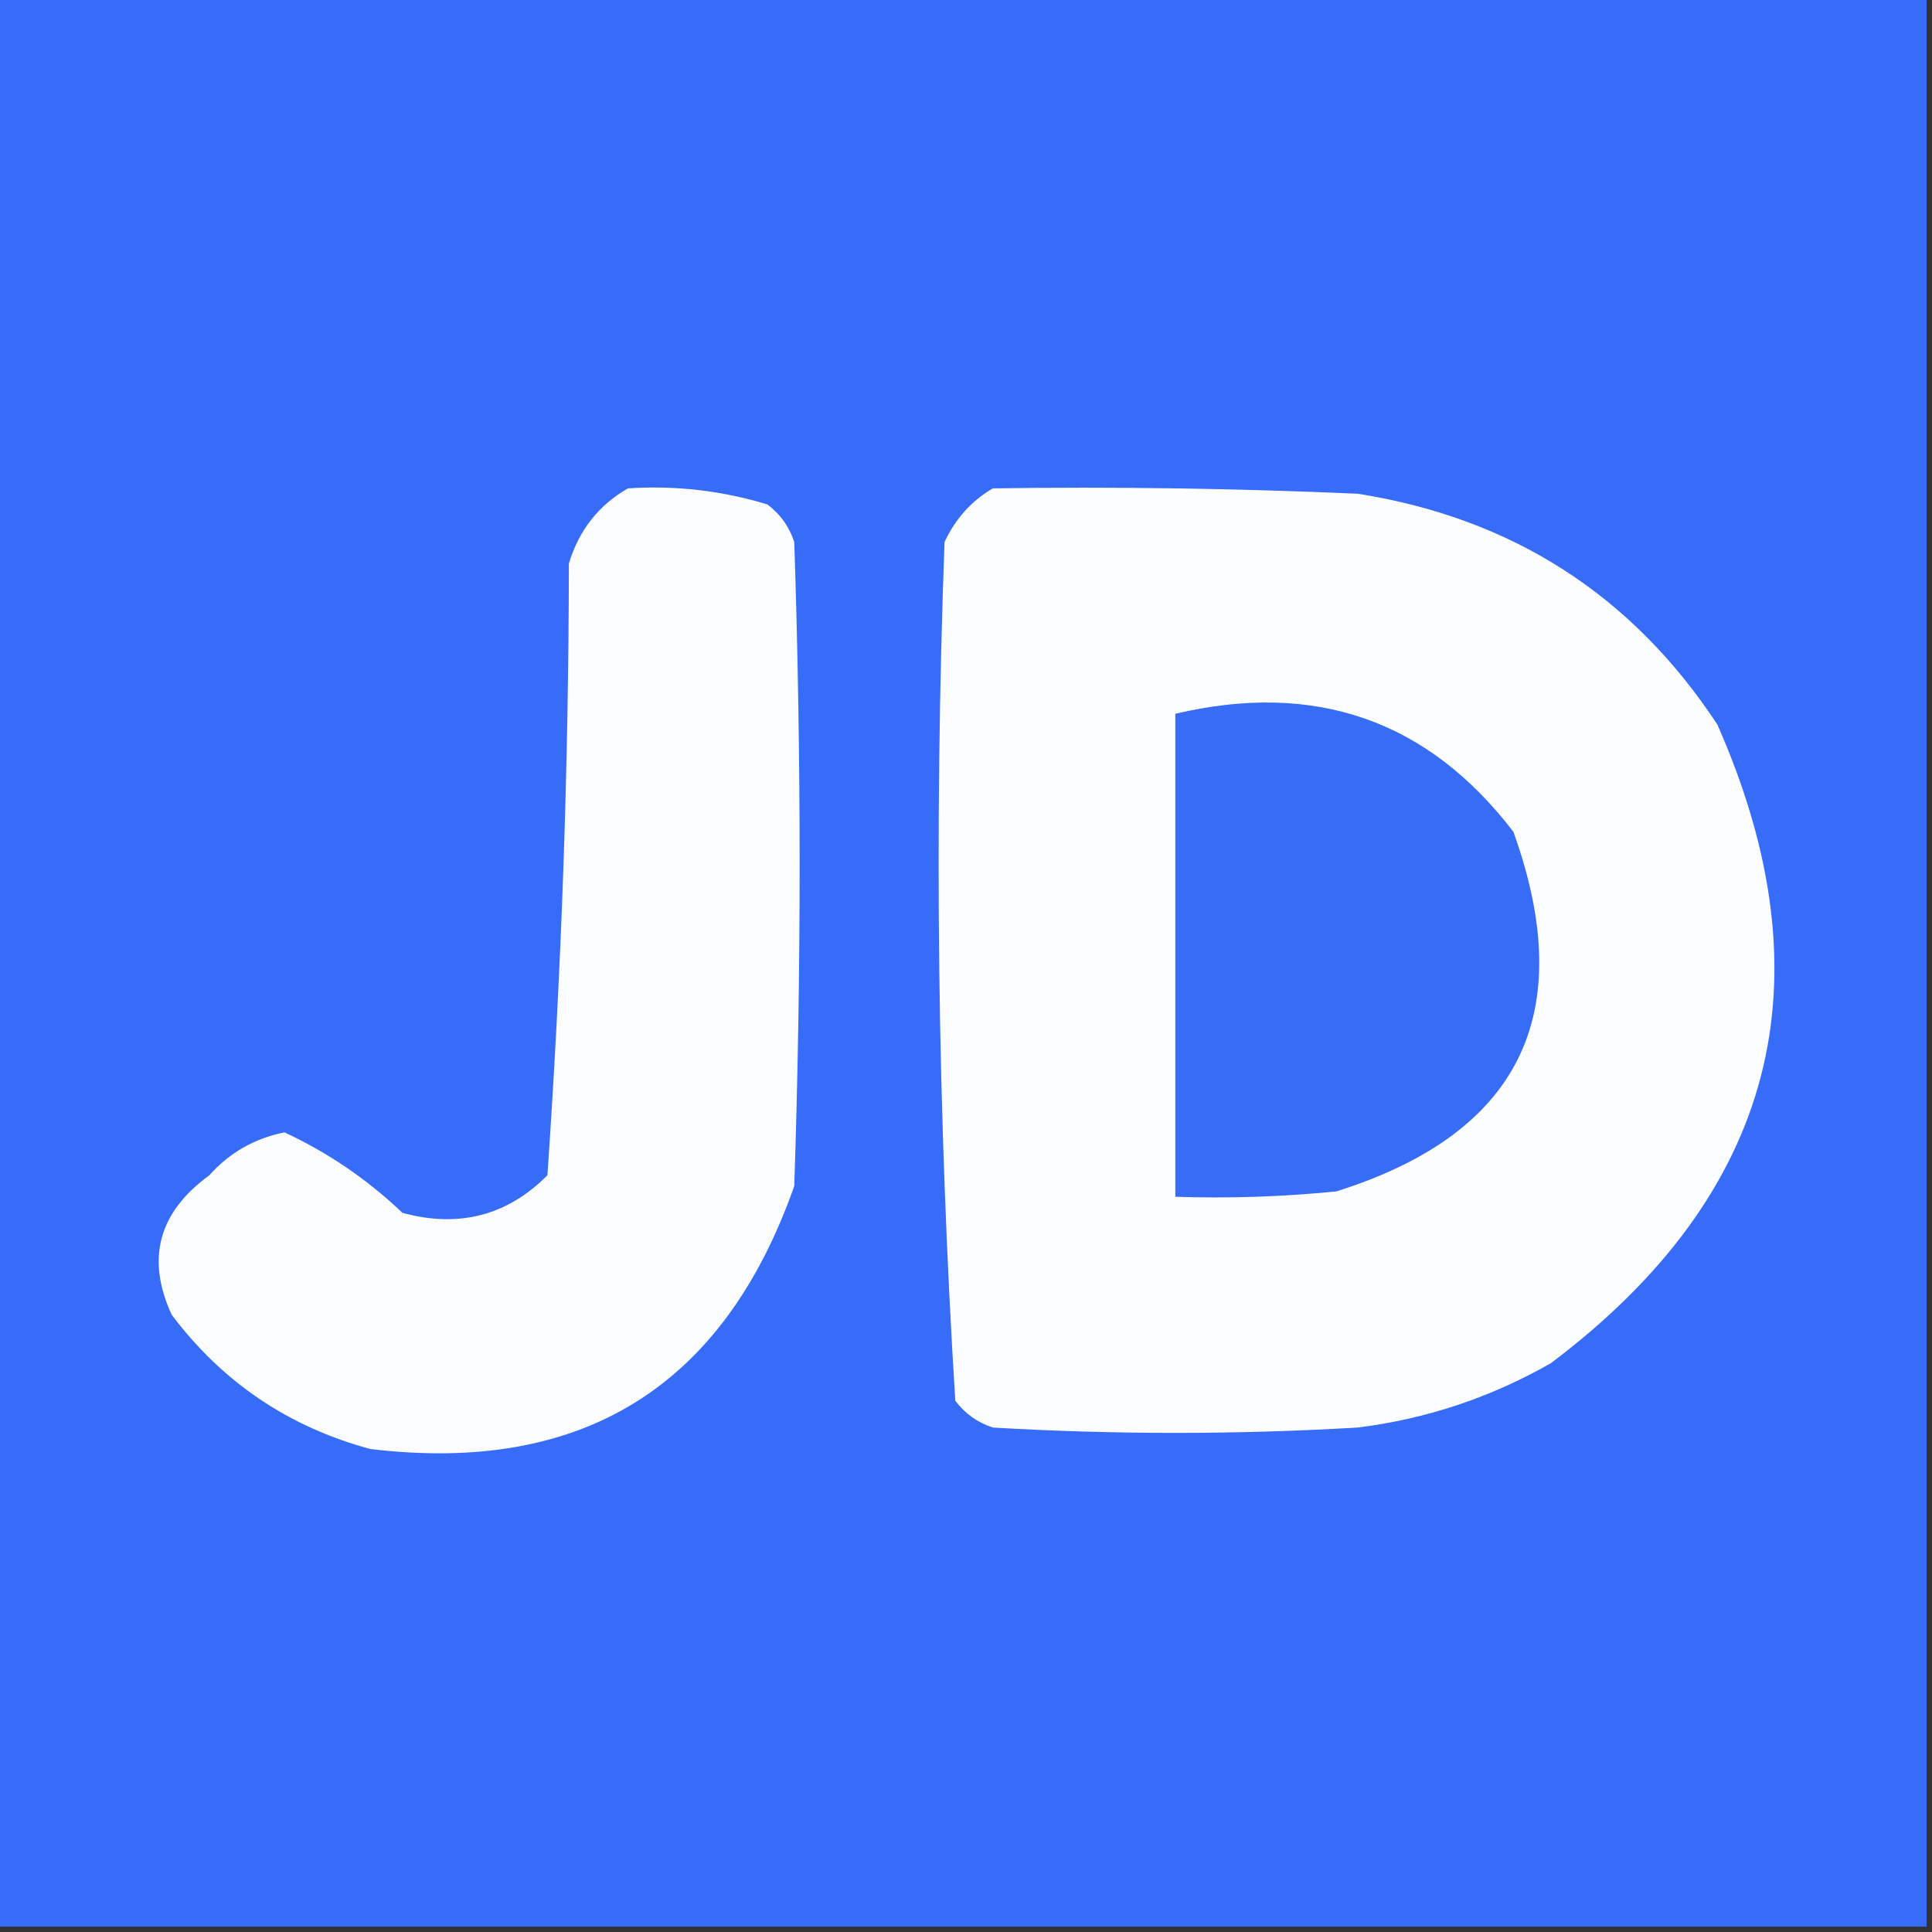
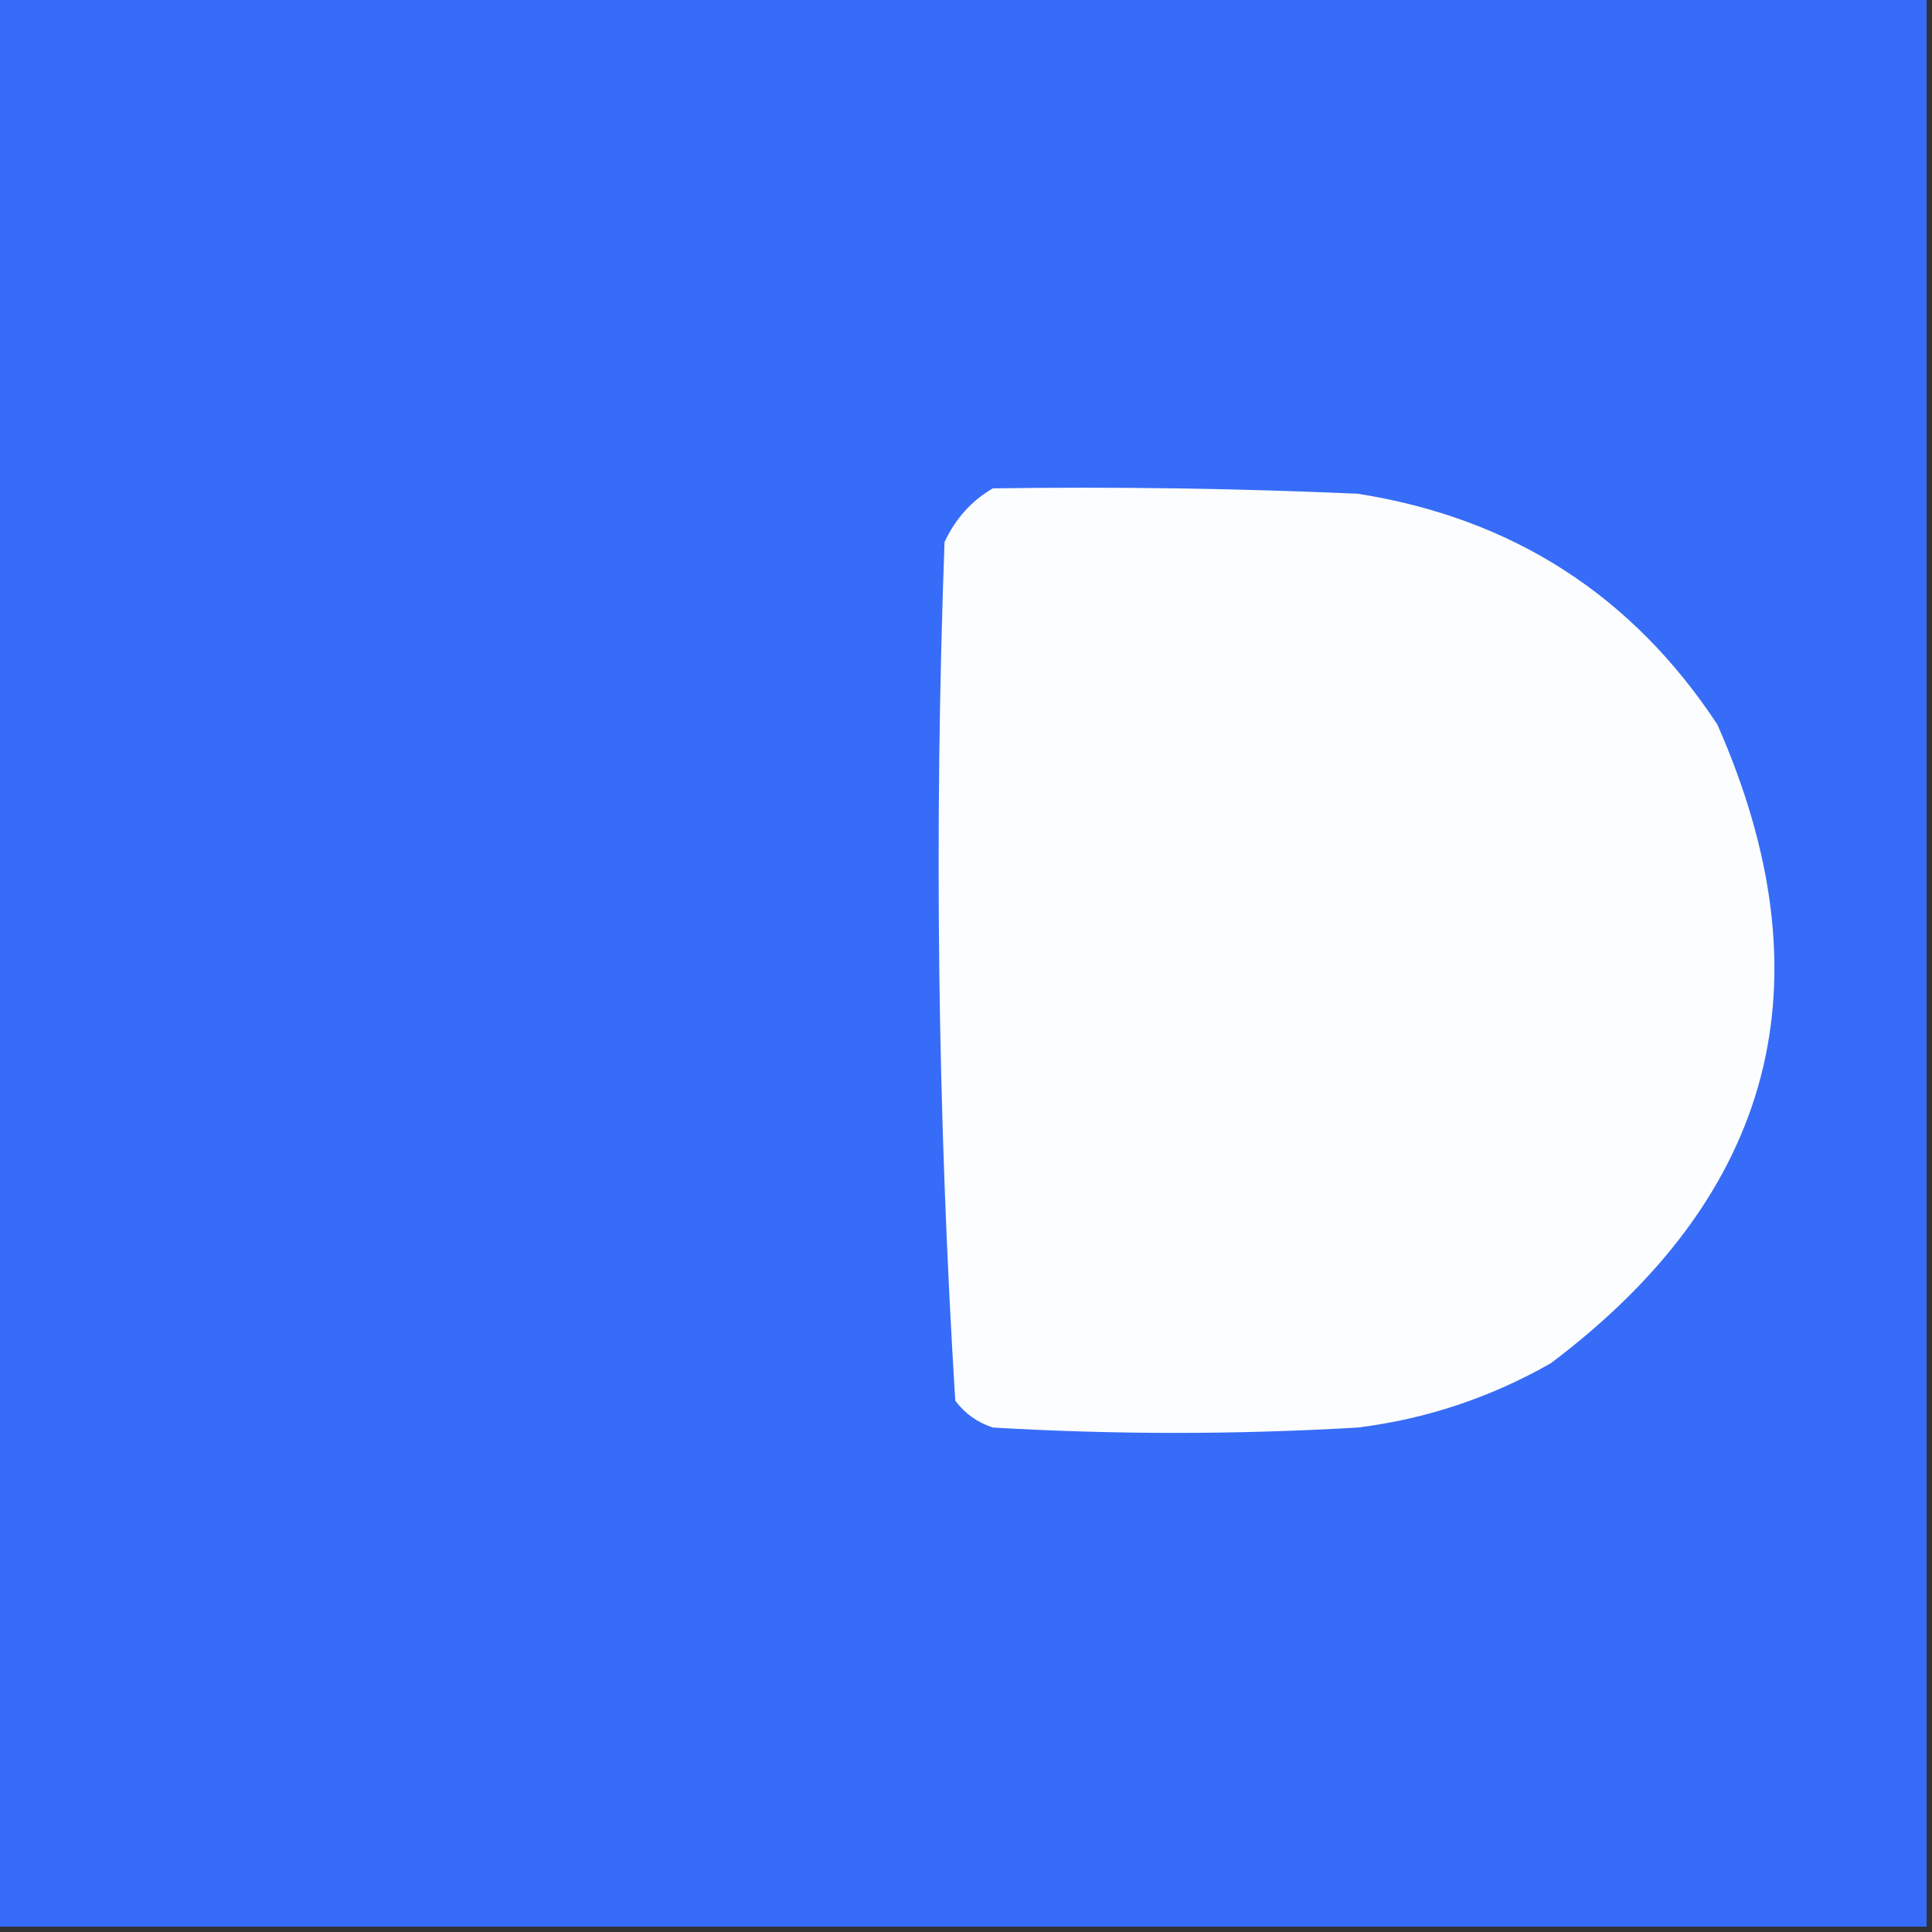
<svg xmlns="http://www.w3.org/2000/svg" version="1.1" width="180px" height="180px" style="shape-rendering:geometricPrecision; text-rendering:geometricPrecision; image-rendering:optimizeQuality; fill-rule:evenodd; clip-rule:evenodd">
  <rect width="100%" height="100%" fill="#333333" stroke="none" />
  <g>
    <path style="opacity:1" fill="#366cf7" d="M -0.5,-0.5 C 59.5,-0.5 119.5,-0.5 179.5,-0.5C 179.5,59.5 179.5,119.5 179.5,179.5C 119.5,179.5 59.5,179.5 -0.5,179.5C -0.5,119.5 -0.5,59.5 -0.5,-0.5 Z" />
  </g>
  <g>
-     <path style="opacity:1" fill="#fbfcfe" d="M 58.5,45.5 C 62.936,45.21 67.269,45.71 71.5,47C 72.701,47.903 73.535,49.069 74,50.5C 74.667,70.5 74.667,90.5 74,110.5C 67.419,129.21 54.253,137.377 34.5,135C 26.898,132.95 20.731,128.783 16,122.5C 13.593,117.287 14.76,112.953 19.5,109.5C 21.382,107.392 23.715,106.059 26.5,105.5C 30.553,107.379 34.22,109.879 37.5,113C 42.757,114.426 47.257,113.259 51,109.5C 52.309,90.59 52.975,71.59 53,52.5C 53.938,49.403 55.772,47.069 58.5,45.5 Z" />
-   </g>
+     </g>
  <g>
    <path style="opacity:1" fill="#fcfdfe" d="M 92.5,45.5 C 103.838,45.334 115.172,45.5 126.5,46C 140.889,48.27 152.055,55.437 160,67.5C 170.56,91.425 165.394,111.258 144.5,127C 138.878,130.207 132.878,132.207 126.5,133C 115.167,133.667 103.833,133.667 92.5,133C 91.069,132.535 89.903,131.701 89,130.5C 87.352,103.92 87.018,77.254 88,50.5C 89.025,48.313 90.525,46.646 92.5,45.5 Z" />
  </g>
  <g>
-     <path style="opacity:1" fill="#376cf7" d="M 109.5,66.5 C 122.545,63.432 133.045,67.099 141,77.5C 147.104,94.459 141.604,105.625 124.5,111C 119.511,111.499 114.511,111.666 109.5,111.5C 109.5,96.5 109.5,81.5 109.5,66.5 Z" />
-   </g>
+     </g>
</svg>